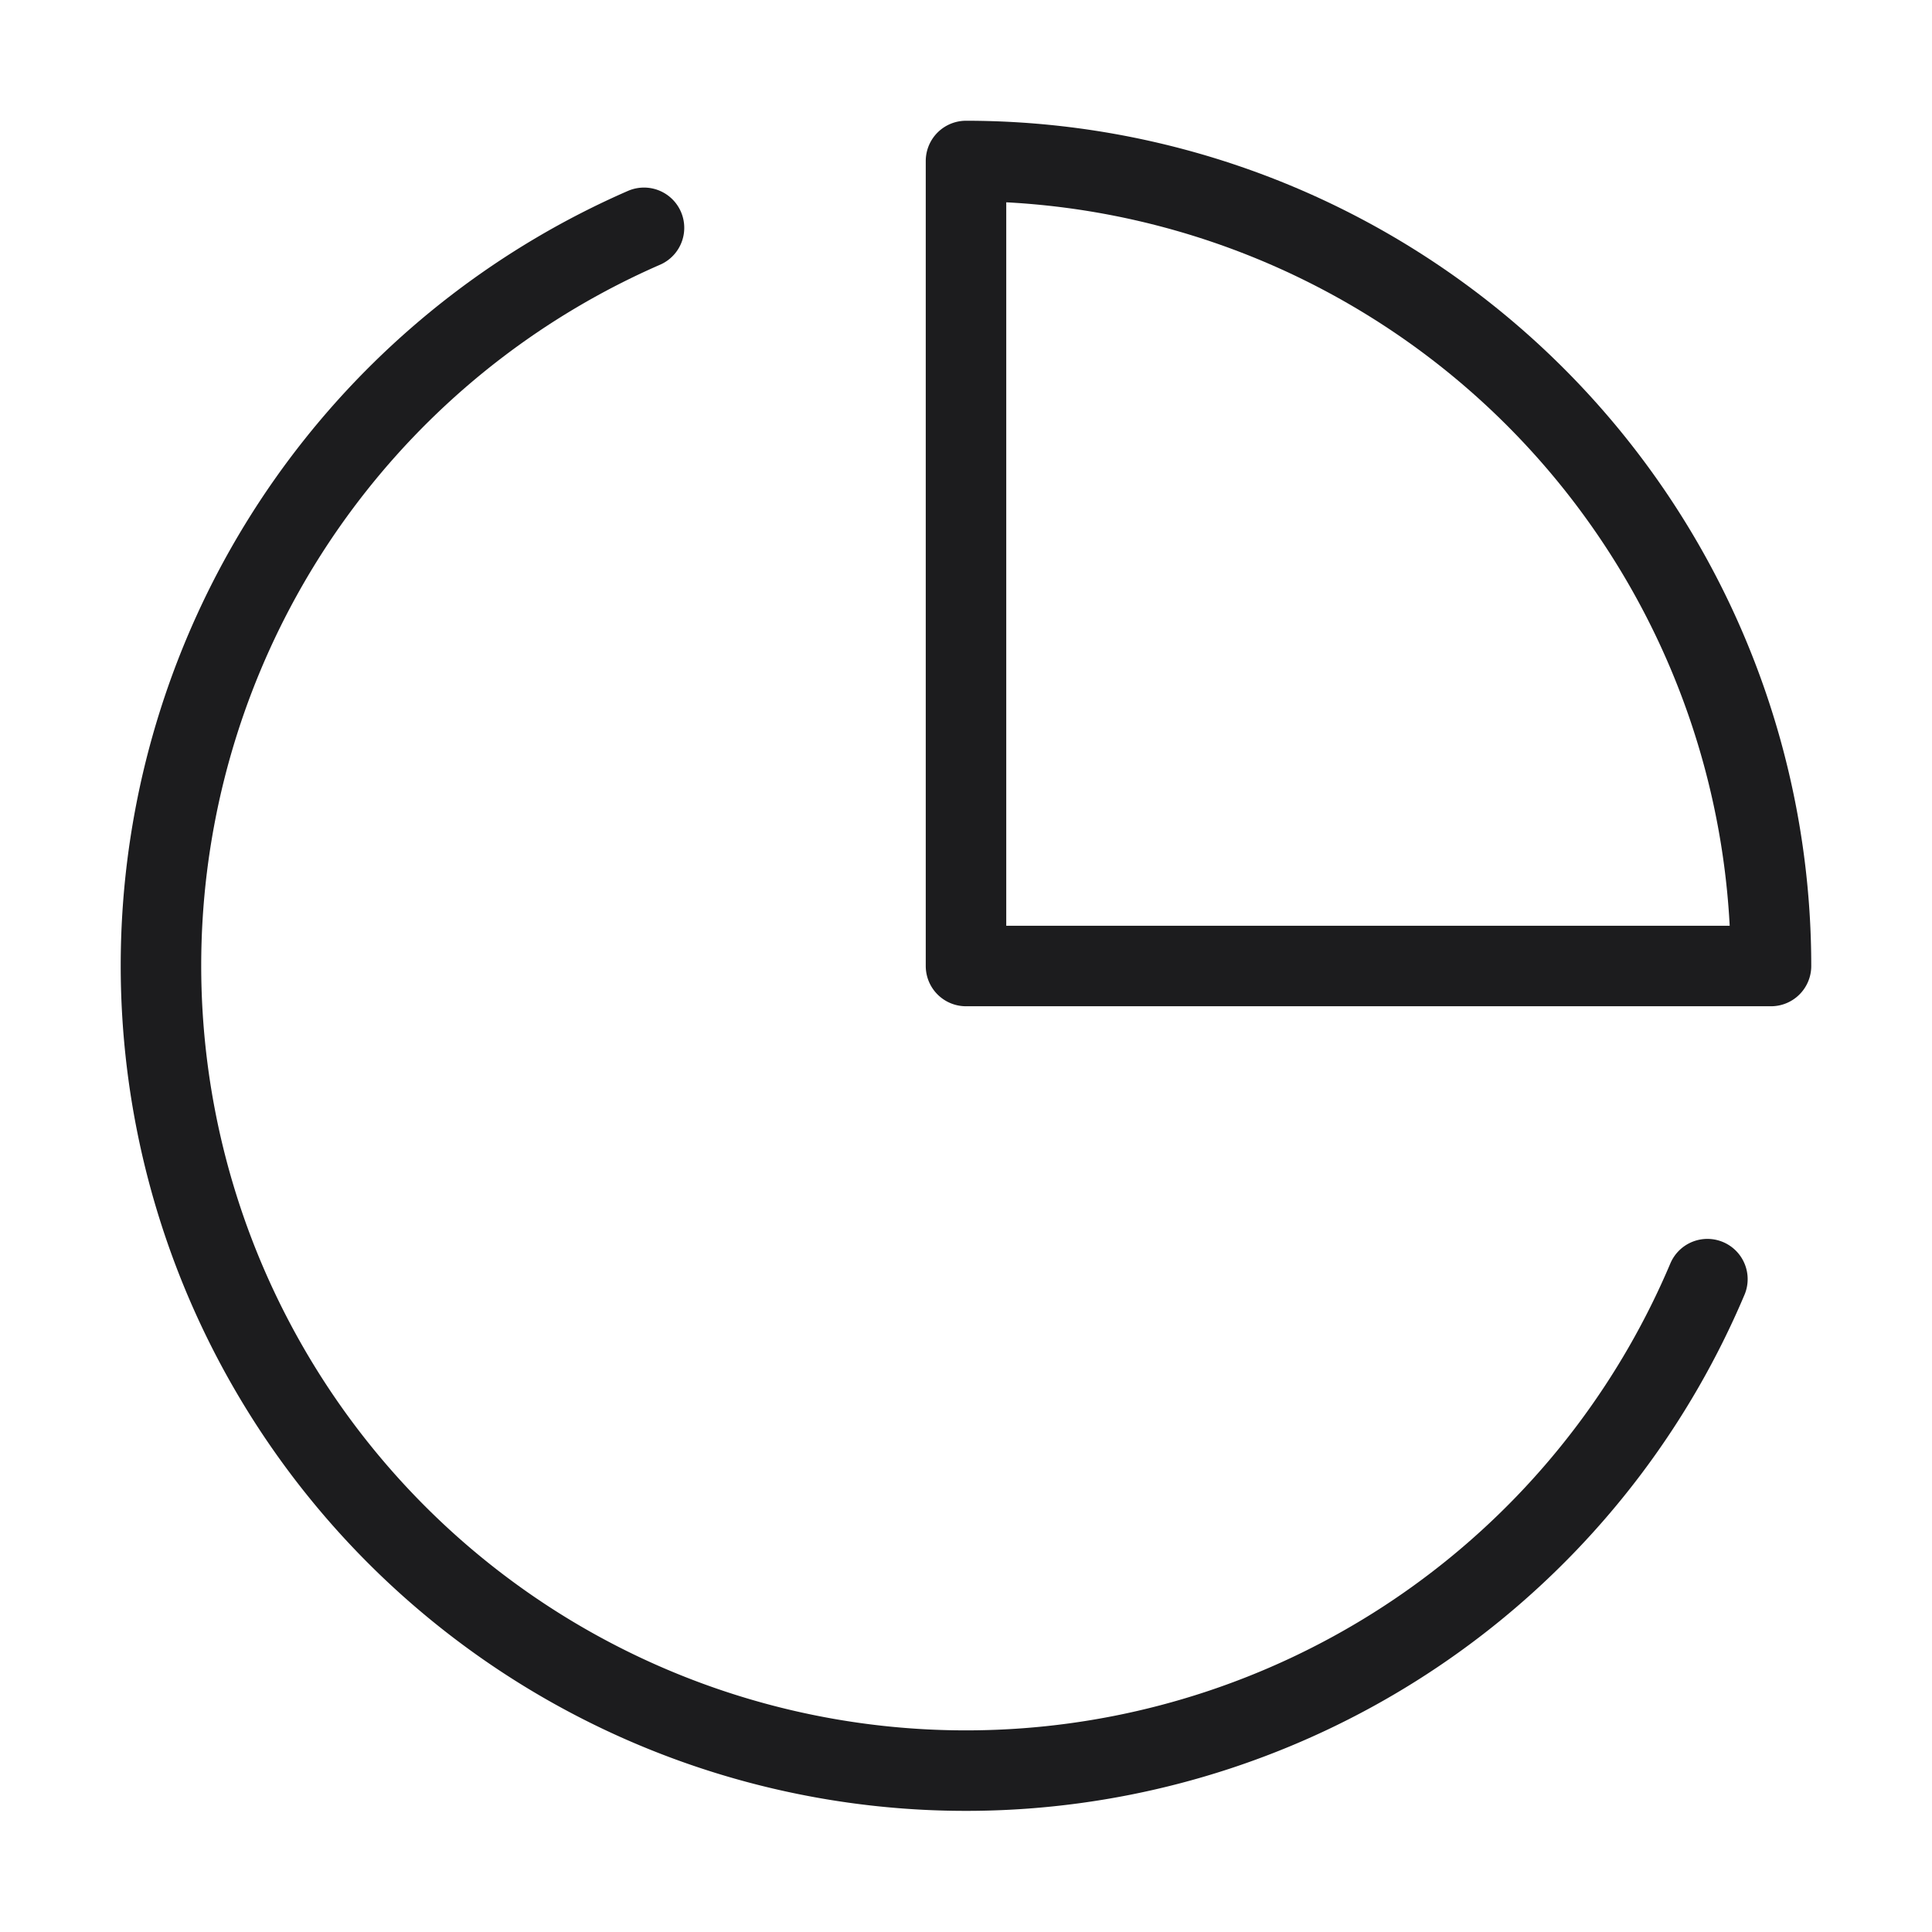
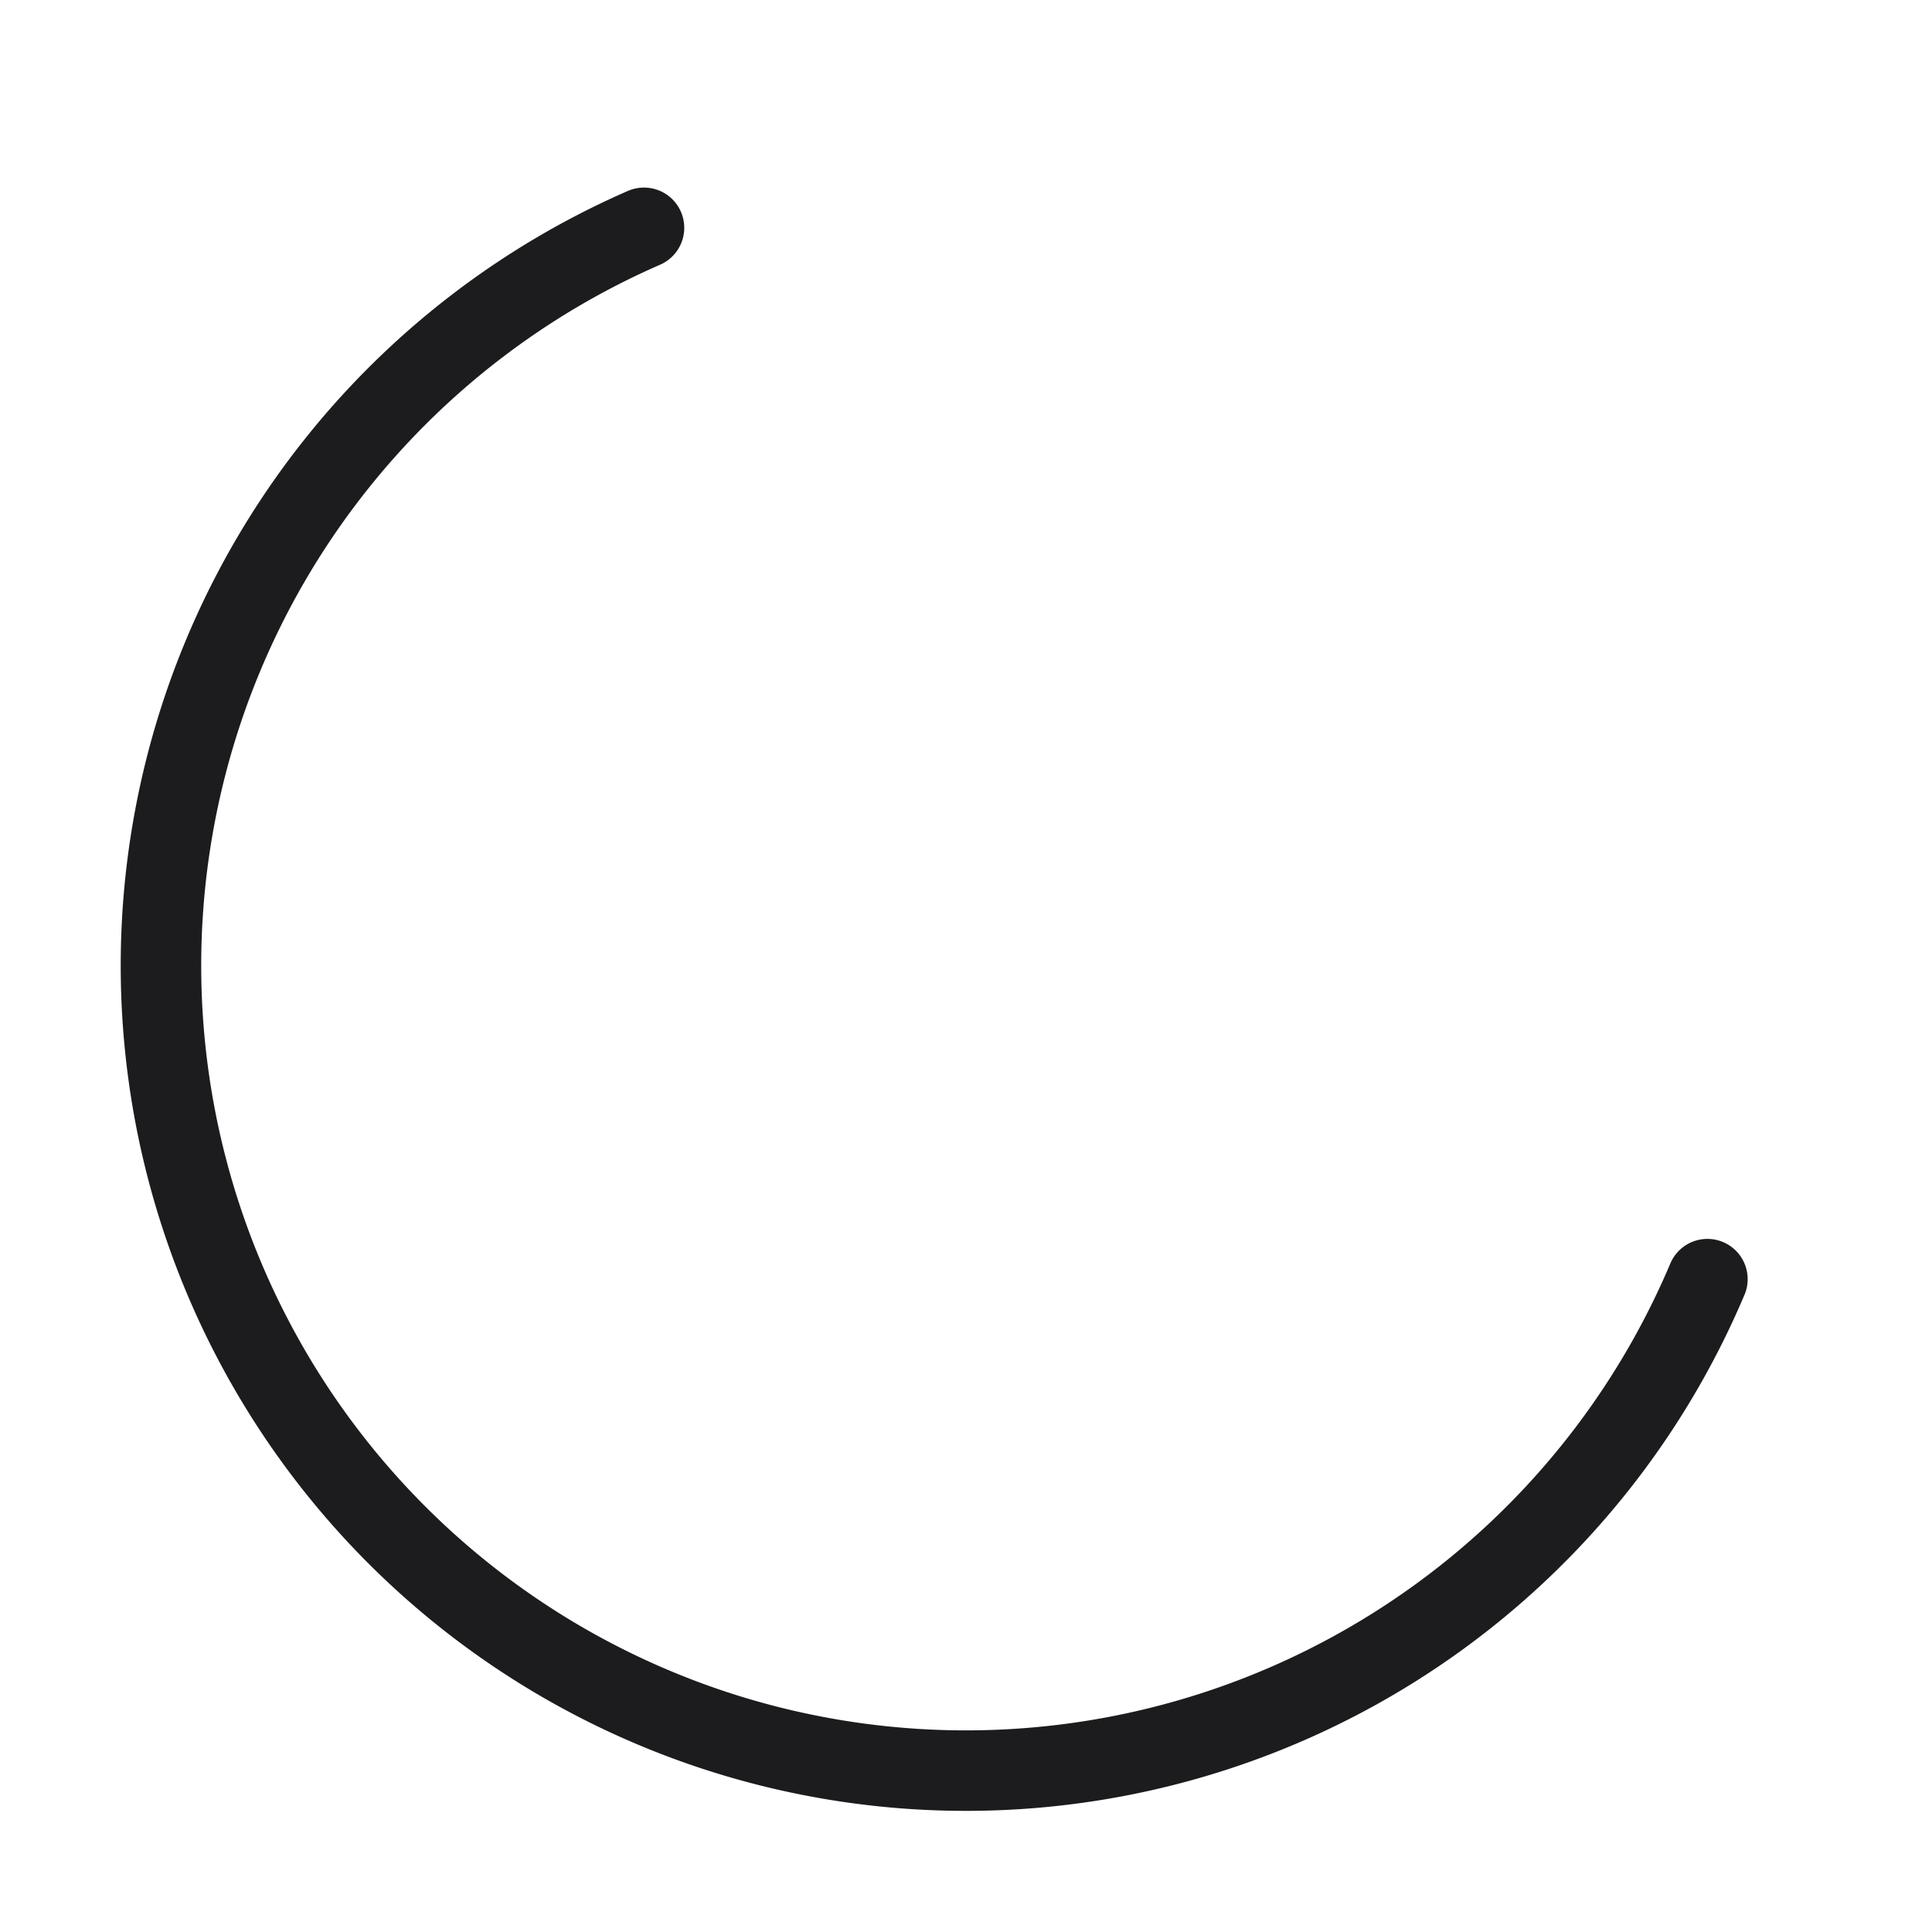
<svg xmlns="http://www.w3.org/2000/svg" width="32" height="32" viewBox="0 0 24 24" fill="none" stroke="#1C1C1E" stroke-width="1" stroke-linecap="round" stroke-linejoin="round" class="feather feather-pie-chart">
  <path d="M21.21 15.89A10 10 0 1 1 8 2.83" />
-   <path d="M22 12A10 10 0 0 0 12 2v10z" />
</svg>